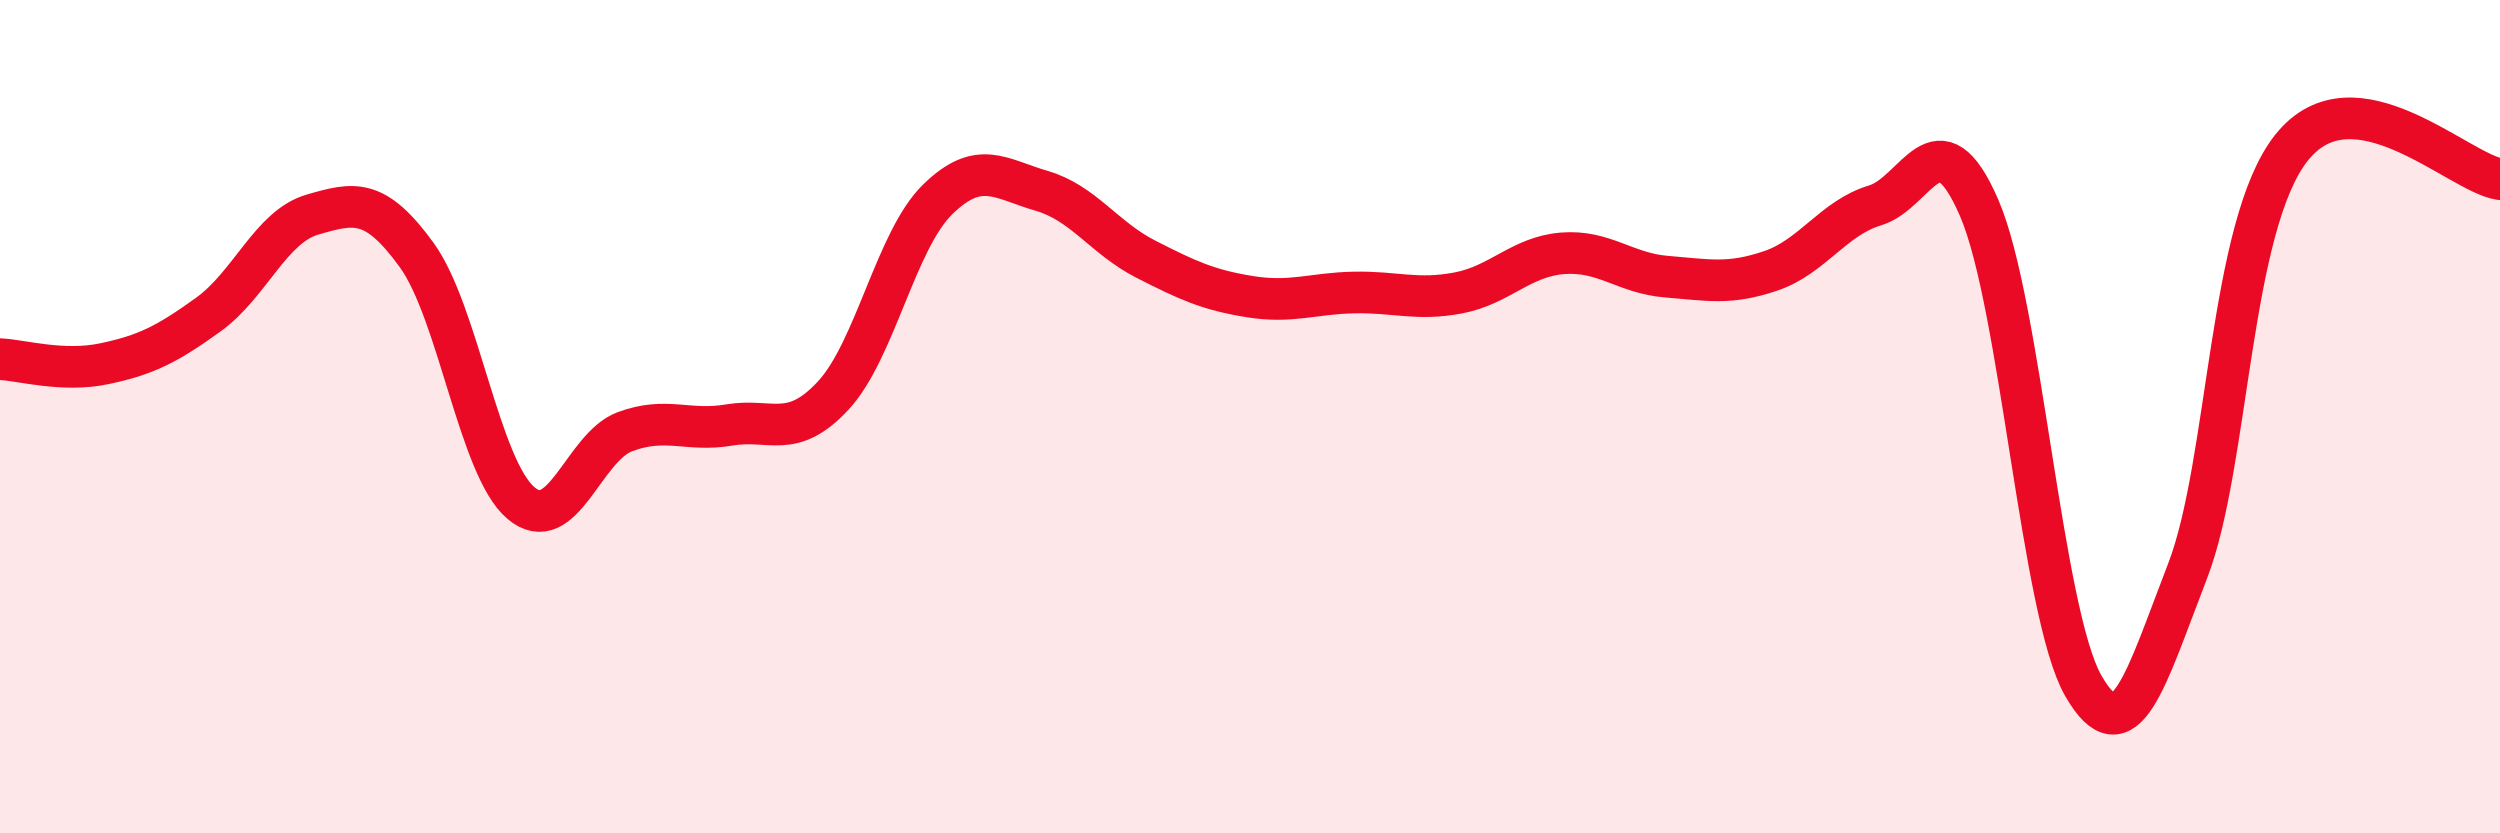
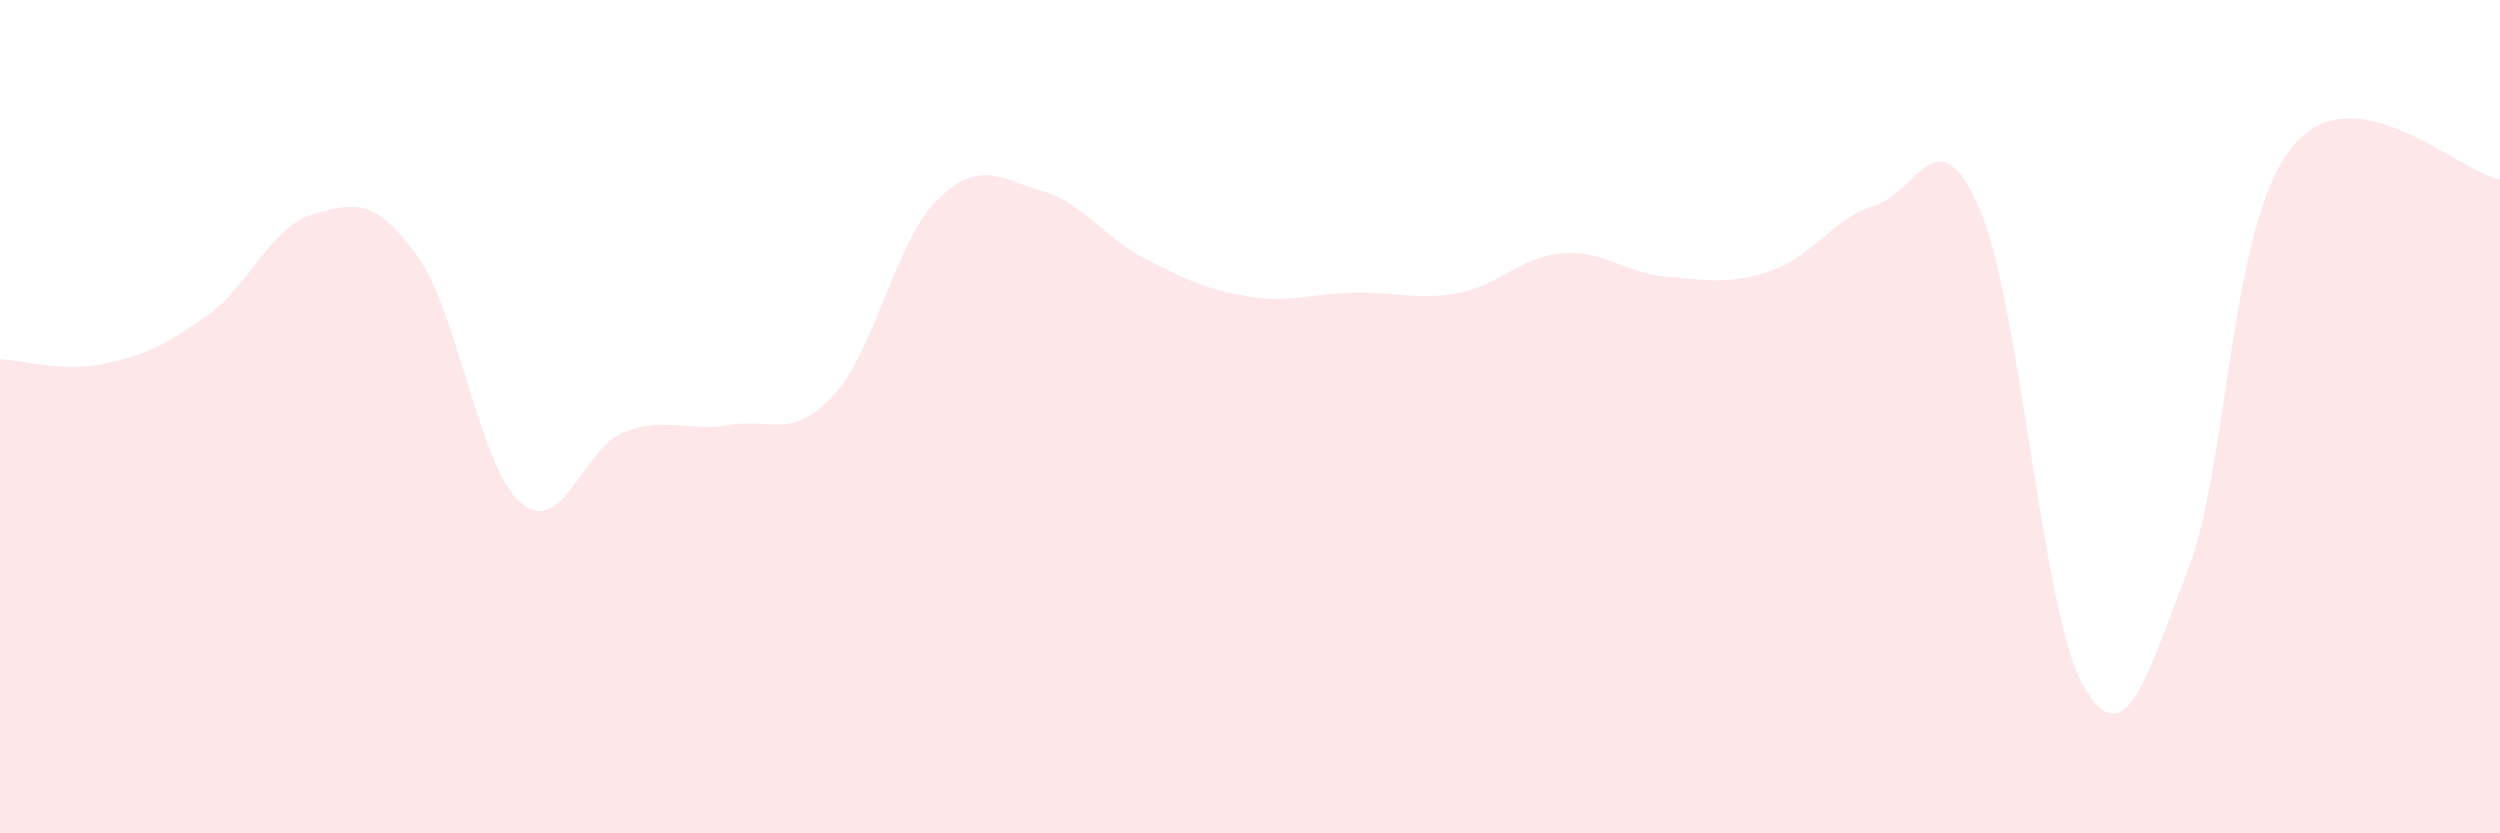
<svg xmlns="http://www.w3.org/2000/svg" width="60" height="20" viewBox="0 0 60 20">
  <path d="M 0,8.62 C 0.5,8.64 1.5,8.94 2.5,8.73 C 3.5,8.52 4,8.27 5,7.55 C 6,6.83 6.5,5.44 7.5,5.15 C 8.5,4.86 9,4.74 10,6.12 C 11,7.5 11.5,11.22 12.5,12.07 C 13.5,12.92 14,10.73 15,10.36 C 16,9.99 16.5,10.37 17.5,10.2 C 18.5,10.03 19,10.57 20,9.49 C 21,8.41 21.5,5.77 22.5,4.79 C 23.5,3.81 24,4.29 25,4.58 C 26,4.87 26.5,5.71 27.5,6.22 C 28.5,6.73 29,6.96 30,7.12 C 31,7.28 31.5,7.04 32.5,7.02 C 33.5,7 34,7.22 35,7.03 C 36,6.84 36.5,6.16 37.5,6.08 C 38.5,6 39,6.56 40,6.64 C 41,6.72 41.5,6.84 42.5,6.5 C 43.5,6.16 44,5.23 45,4.93 C 46,4.63 46.5,2.68 47.5,4.99 C 48.5,7.3 49,14.72 50,16.46 C 51,18.2 51.5,16.29 52.5,13.71 C 53.5,11.13 53.5,5.42 55,3.54 C 56.5,1.66 59,4.15 60,4.3L60 20L0 20Z" fill="#EB0A25" opacity="0.1" stroke-linecap="round" stroke-linejoin="round" />
-   <path d="M 0,8.62 C 0.5,8.64 1.5,8.94 2.5,8.73 C 3.5,8.52 4,8.27 5,7.55 C 6,6.83 6.5,5.44 7.5,5.15 C 8.5,4.86 9,4.74 10,6.12 C 11,7.5 11.5,11.22 12.5,12.07 C 13.5,12.92 14,10.73 15,10.36 C 16,9.99 16.5,10.37 17.5,10.2 C 18.5,10.03 19,10.57 20,9.49 C 21,8.41 21.5,5.77 22.5,4.79 C 23.5,3.81 24,4.29 25,4.58 C 26,4.87 26.5,5.71 27.5,6.22 C 28.5,6.73 29,6.96 30,7.12 C 31,7.28 31.5,7.04 32.5,7.02 C 33.5,7 34,7.22 35,7.03 C 36,6.84 36.5,6.16 37.5,6.08 C 38.5,6 39,6.56 40,6.64 C 41,6.72 41.5,6.84 42.5,6.5 C 43.5,6.16 44,5.23 45,4.93 C 46,4.63 46.5,2.68 47.5,4.99 C 48.5,7.3 49,14.72 50,16.46 C 51,18.2 51.5,16.29 52.5,13.71 C 53.5,11.13 53.5,5.42 55,3.54 C 56.5,1.66 59,4.15 60,4.3" stroke="#EB0A25" stroke-width="1" fill="none" stroke-linecap="round" stroke-linejoin="round" />
</svg>